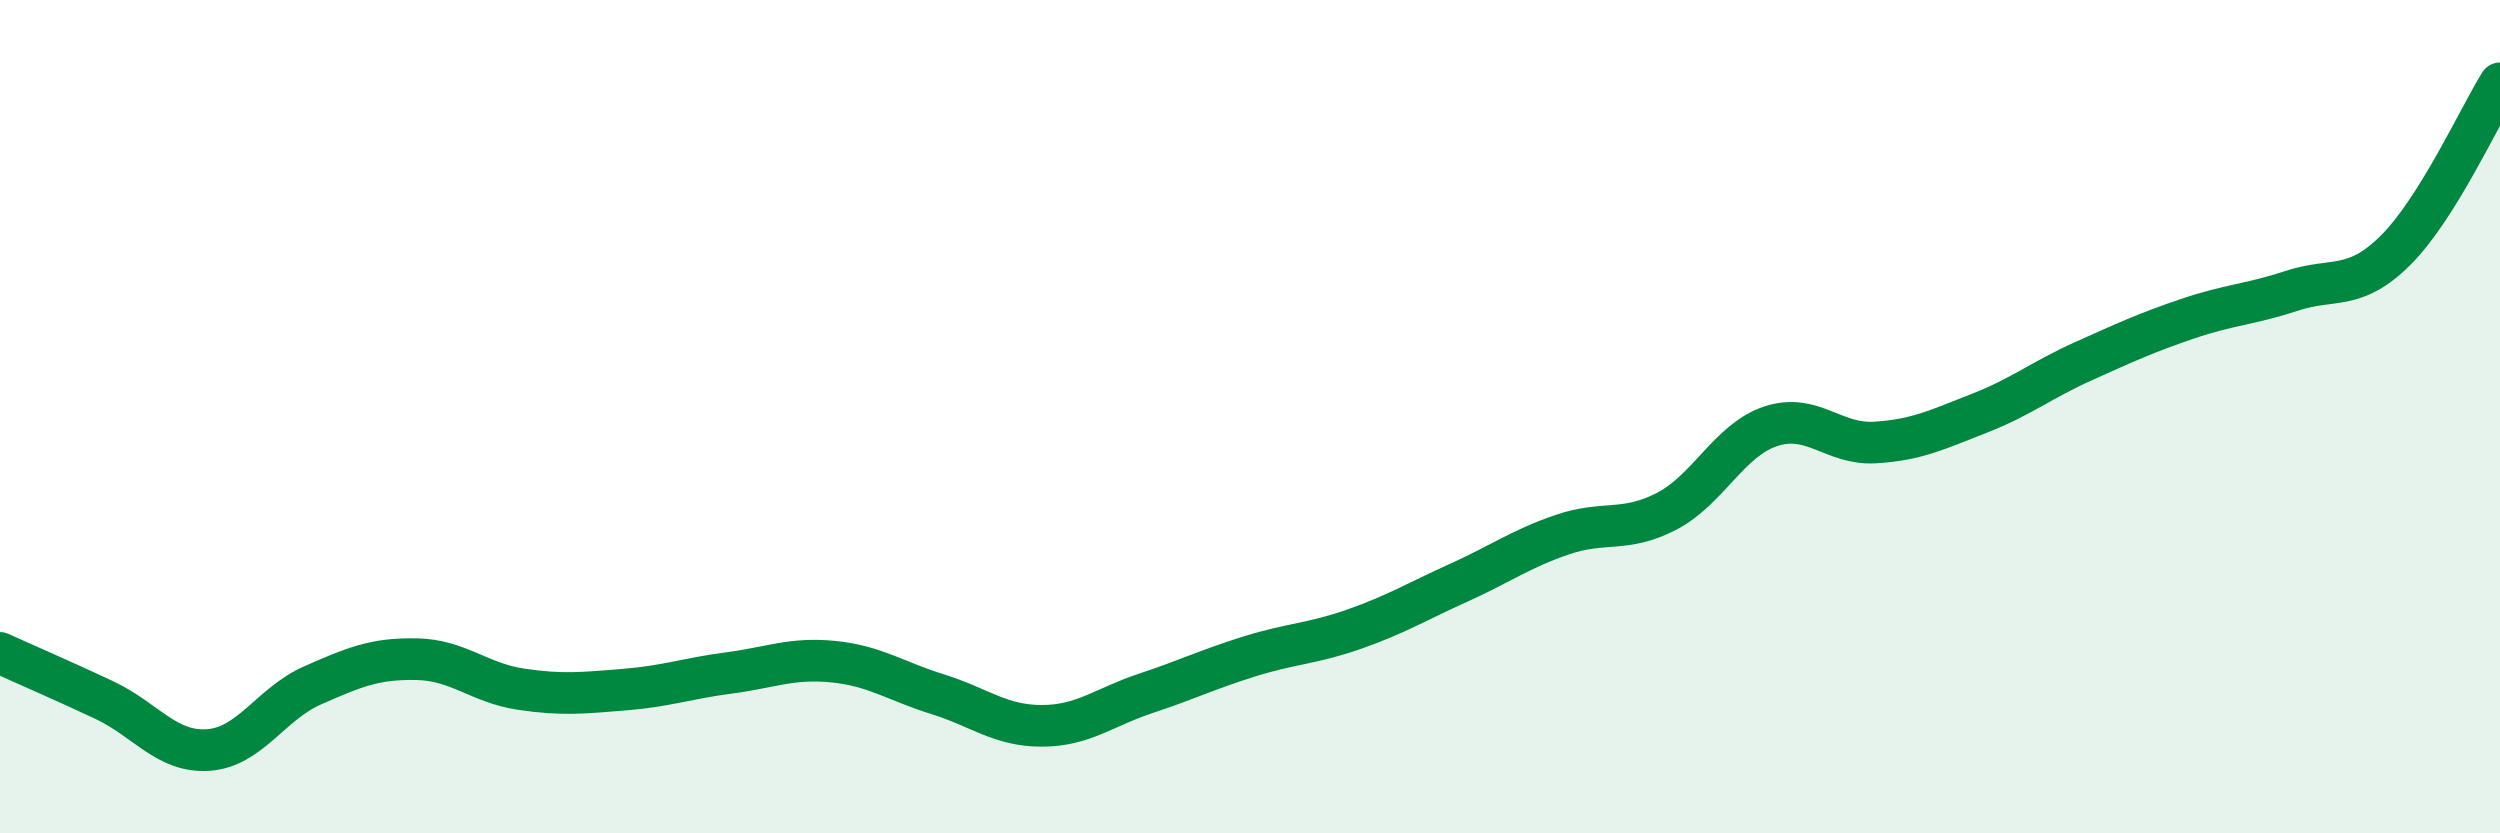
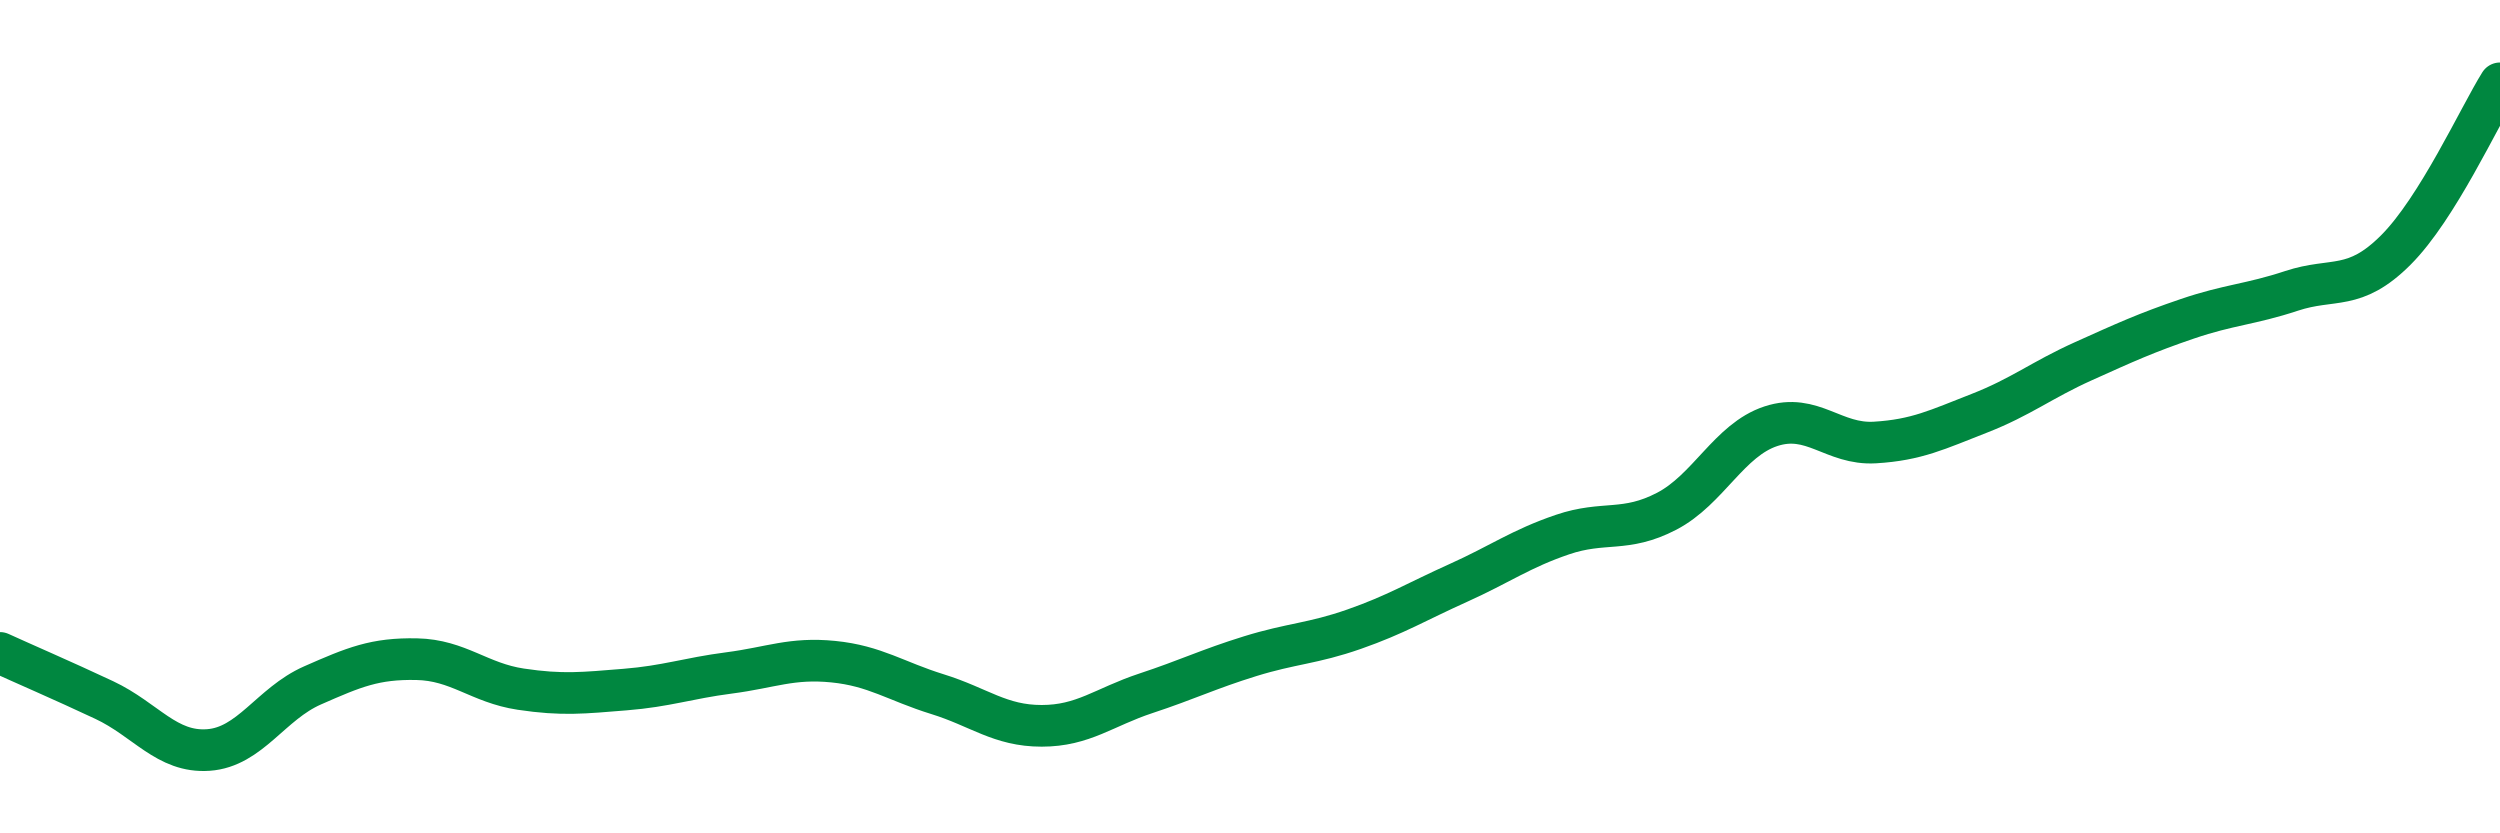
<svg xmlns="http://www.w3.org/2000/svg" width="60" height="20" viewBox="0 0 60 20">
-   <path d="M 0,15.67 C 0.5,15.9 1.5,16.33 2.5,16.8 C 3.5,17.27 4,18.07 5,18 C 6,17.93 6.5,16.89 7.5,16.45 C 8.5,16.01 9,15.8 10,15.82 C 11,15.84 11.5,16.39 12.5,16.54 C 13.5,16.69 14,16.63 15,16.55 C 16,16.47 16.5,16.28 17.5,16.15 C 18.5,16.02 19,15.78 20,15.88 C 21,15.98 21.5,16.35 22.5,16.66 C 23.5,16.97 24,17.42 25,17.42 C 26,17.42 26.5,16.97 27.5,16.64 C 28.5,16.31 29,16.06 30,15.75 C 31,15.44 31.5,15.45 32.5,15.1 C 33.5,14.75 34,14.44 35,13.99 C 36,13.54 36.5,13.17 37.5,12.83 C 38.5,12.49 39,12.79 40,12.27 C 41,11.75 41.5,10.56 42.5,10.23 C 43.5,9.9 44,10.68 45,10.62 C 46,10.56 46.5,10.31 47.5,9.92 C 48.5,9.53 49,9.12 50,8.67 C 51,8.22 51.5,7.99 52.5,7.65 C 53.5,7.31 54,7.31 55,6.98 C 56,6.65 56.5,7 57.5,6 C 58.5,5 59.5,2.8 60,2L60 20L0 20Z" fill="#008740" opacity="0.1" stroke-linecap="round" stroke-linejoin="round" />
  <path d="M 0,15.67 C 0.5,15.9 1.5,16.33 2.5,16.8 C 3.5,17.27 4,18.07 5,18 C 6,17.93 6.5,16.89 7.5,16.45 C 8.5,16.01 9,15.8 10,15.82 C 11,15.84 11.5,16.39 12.5,16.54 C 13.5,16.69 14,16.63 15,16.55 C 16,16.47 16.5,16.28 17.5,16.15 C 18.5,16.02 19,15.78 20,15.88 C 21,15.98 21.5,16.35 22.5,16.66 C 23.5,16.97 24,17.42 25,17.42 C 26,17.42 26.5,16.97 27.5,16.64 C 28.5,16.31 29,16.06 30,15.75 C 31,15.44 31.5,15.45 32.5,15.1 C 33.5,14.75 34,14.44 35,13.99 C 36,13.54 36.5,13.17 37.5,12.83 C 38.5,12.49 39,12.79 40,12.27 C 41,11.75 41.5,10.56 42.5,10.23 C 43.5,9.9 44,10.68 45,10.62 C 46,10.56 46.5,10.31 47.5,9.92 C 48.5,9.53 49,9.12 50,8.67 C 51,8.22 51.5,7.99 52.5,7.65 C 53.5,7.31 54,7.31 55,6.98 C 56,6.65 56.5,7 57.5,6 C 58.5,5 59.5,2.8 60,2" stroke="#008740" stroke-width="1" fill="none" stroke-linecap="round" stroke-linejoin="round" />
</svg>